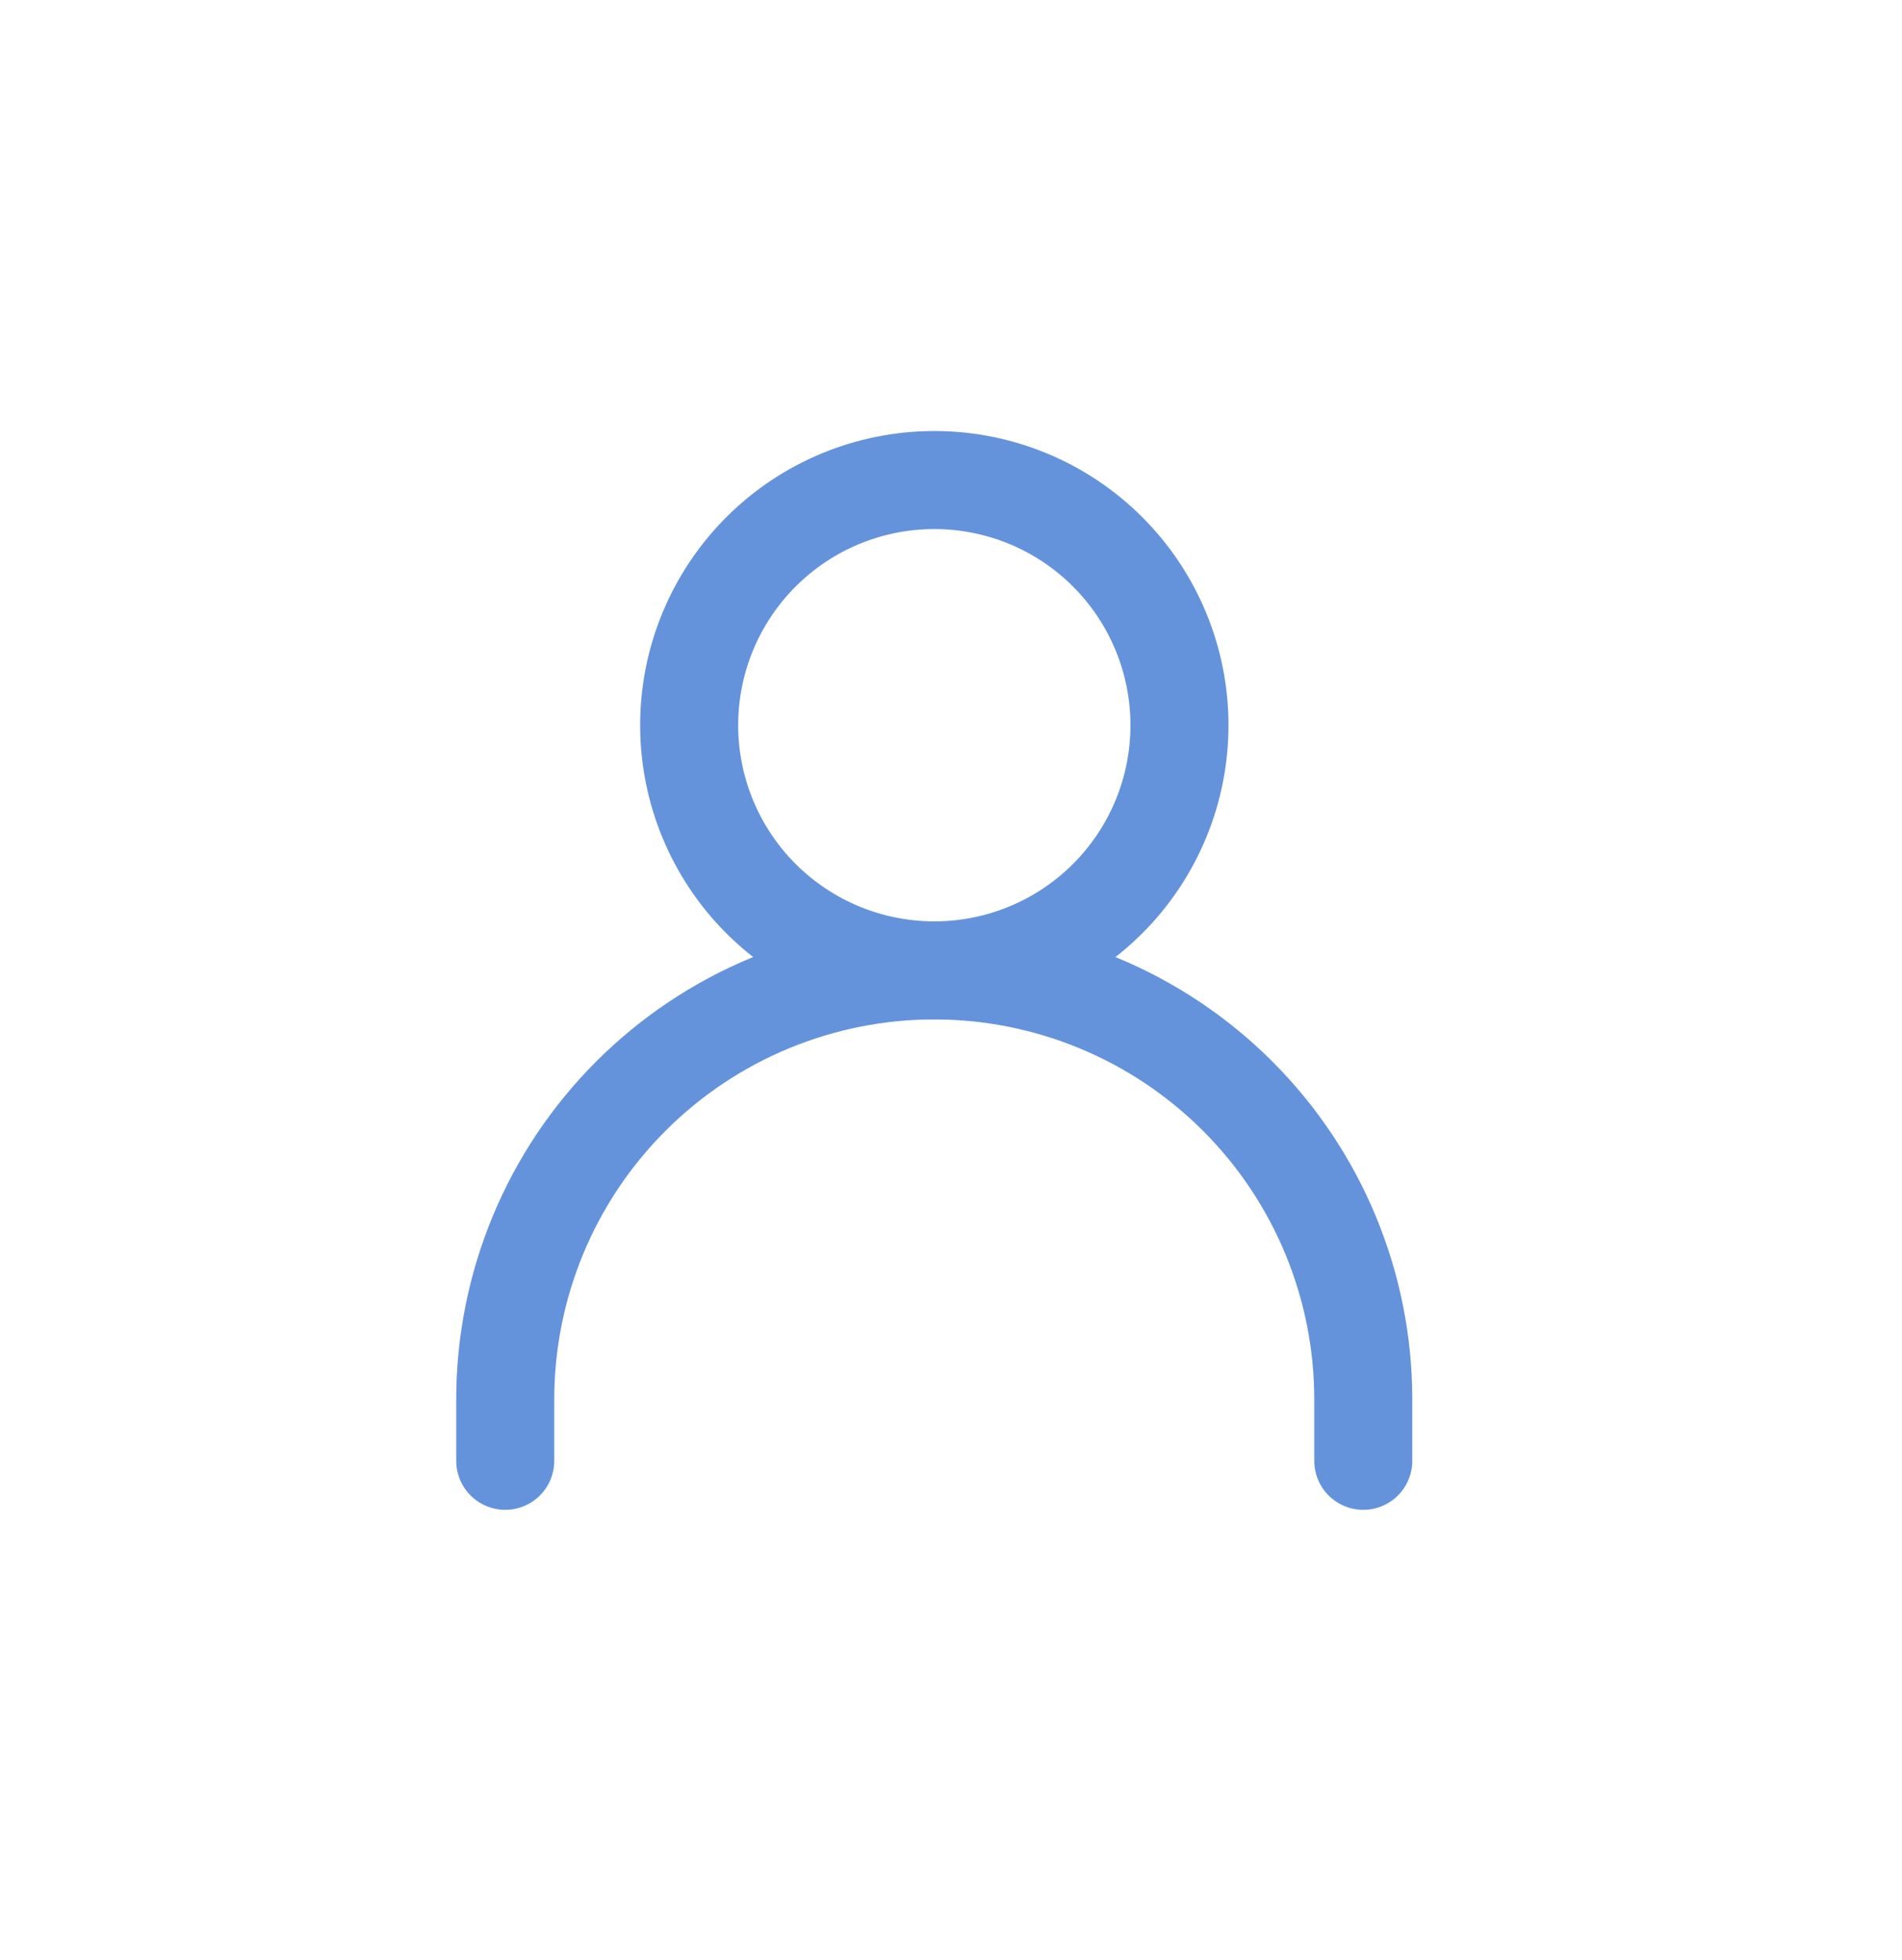
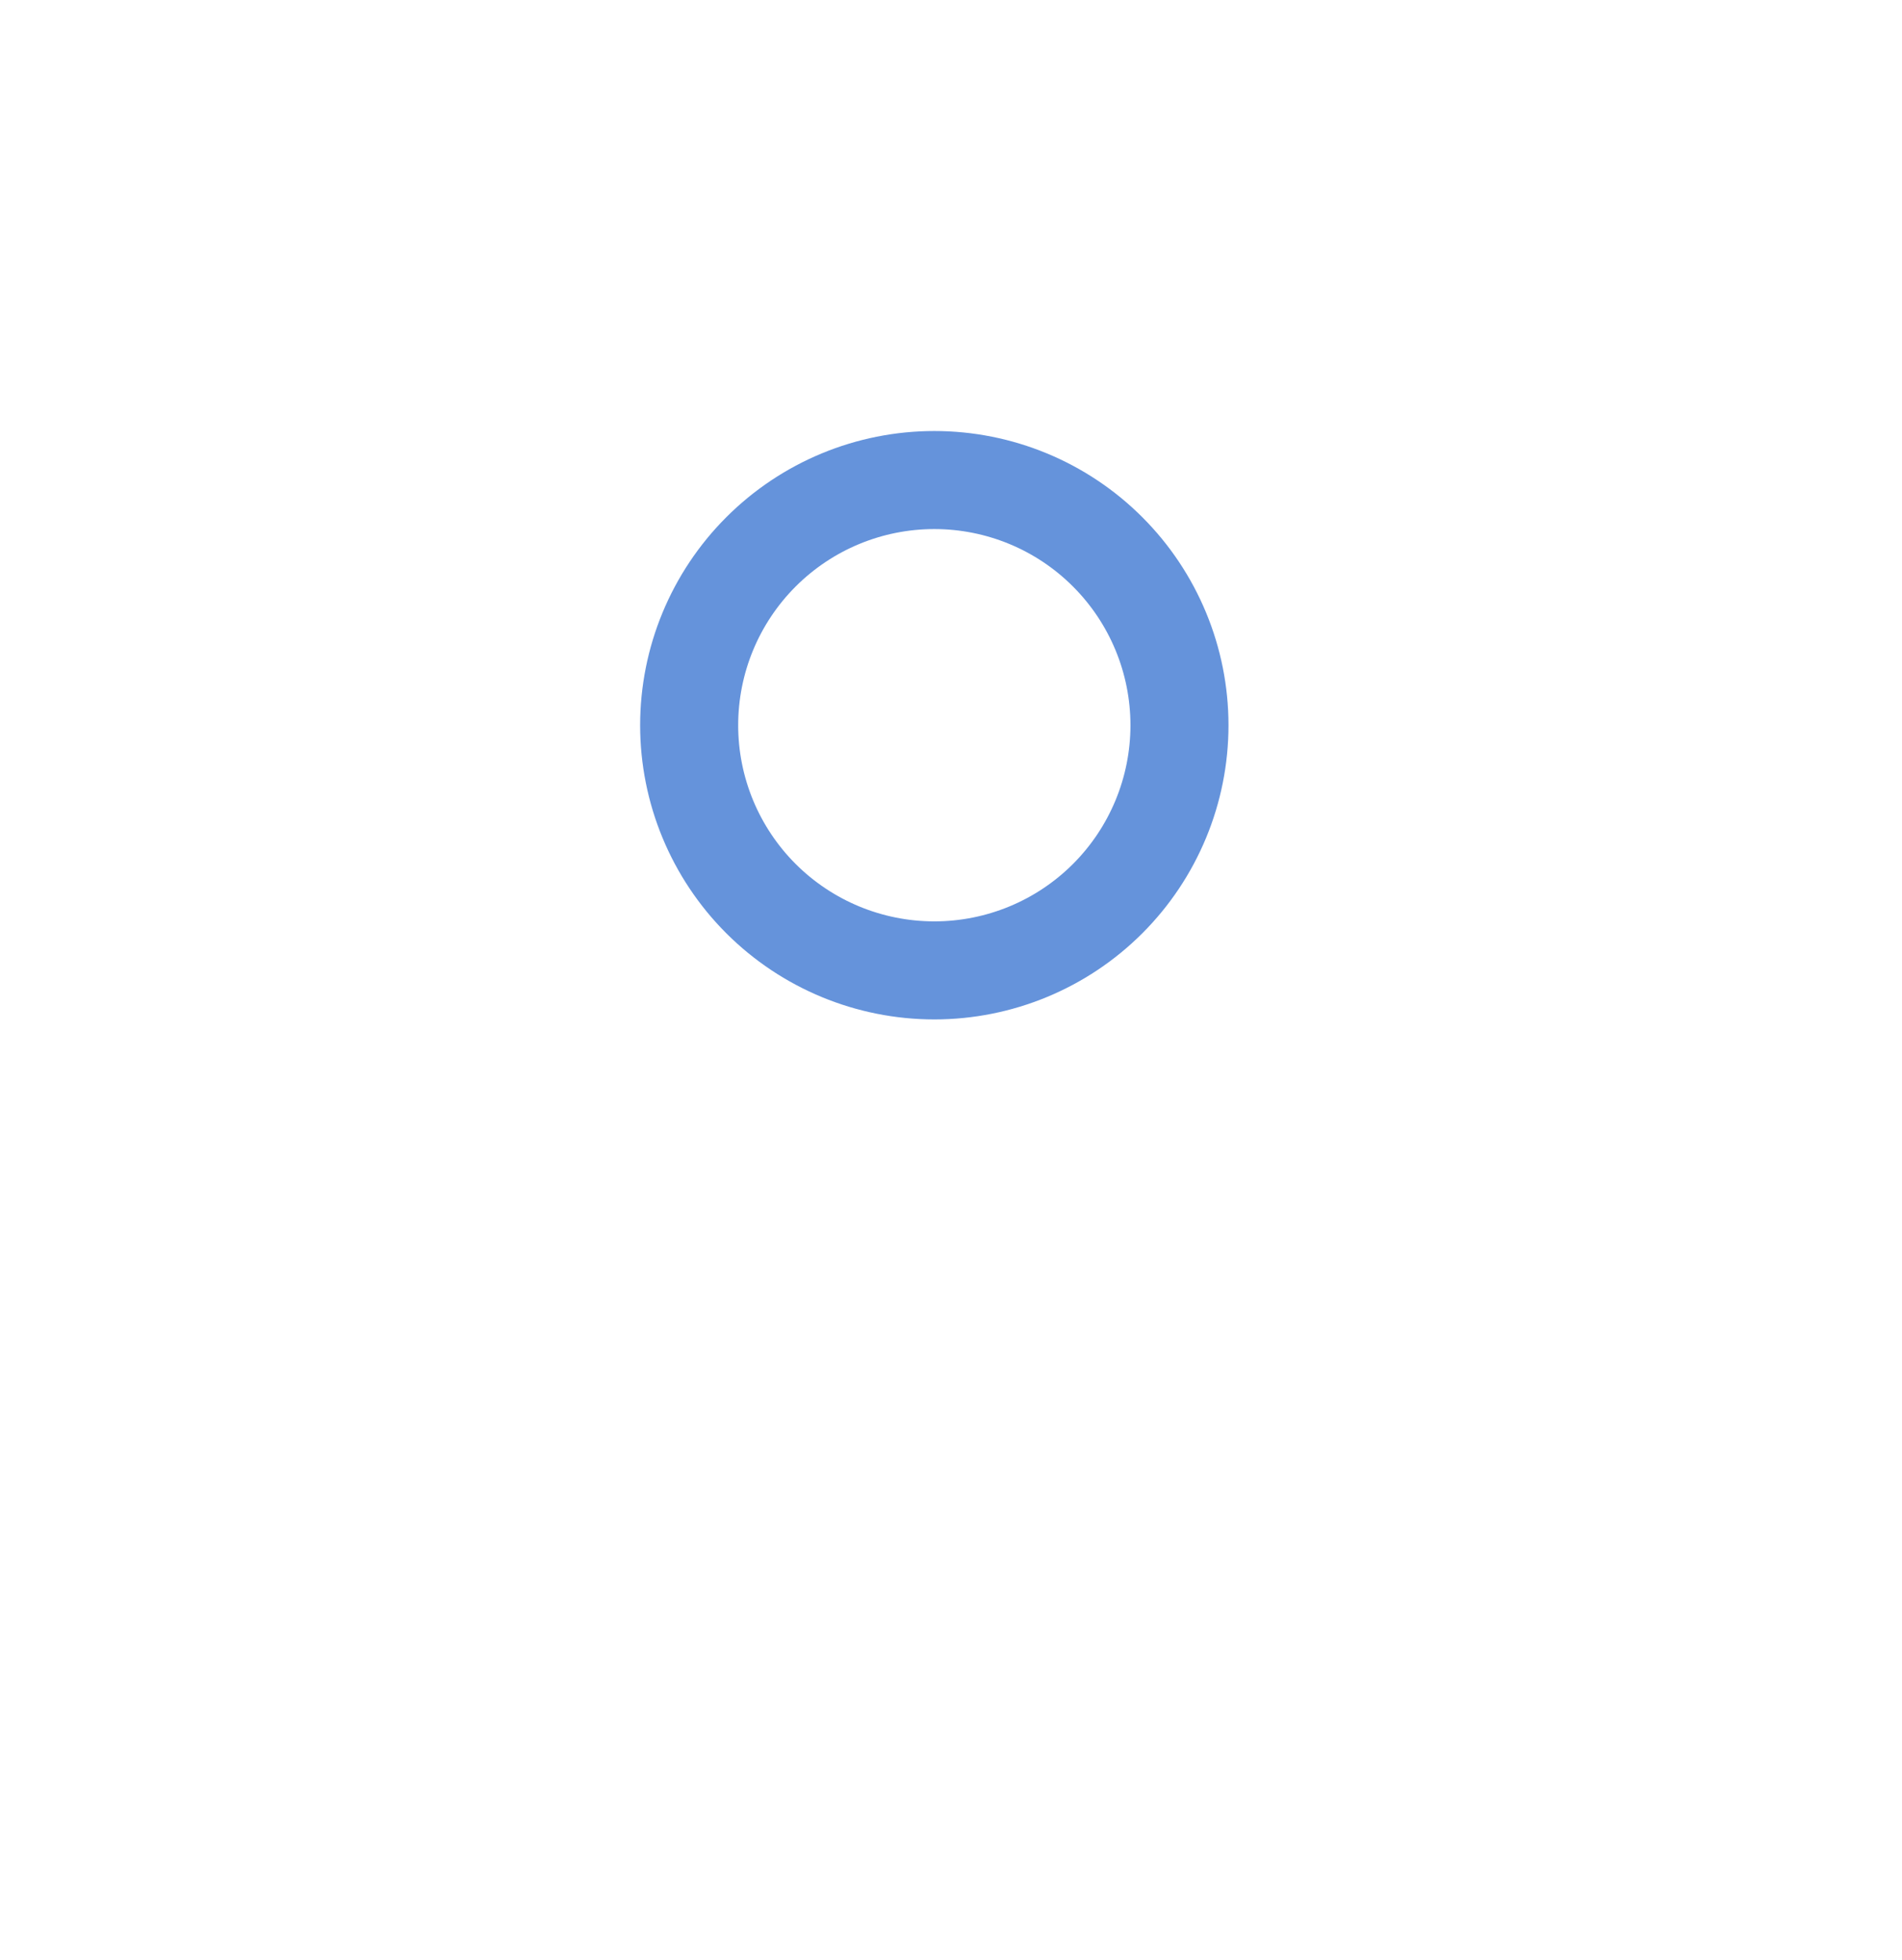
<svg xmlns="http://www.w3.org/2000/svg" width="33" height="34" viewBox="0 0 33 34" fill="none">
-   <path d="M8.766 25.343V24.279C8.766 23.302 8.958 22.334 9.332 21.431C9.706 20.527 10.255 19.707 10.946 19.016C11.637 18.325 12.458 17.776 13.361 17.402C14.264 17.028 15.232 16.835 16.209 16.835C17.187 16.835 18.155 17.028 19.058 17.402C19.961 17.776 20.782 18.325 21.473 19.016C22.164 19.707 22.713 20.527 23.087 21.431C23.461 22.334 23.653 23.302 23.653 24.279V25.343" stroke="#6593DB" stroke-width="1.701" stroke-linecap="round" stroke-linejoin="round" />
  <path d="M16.211 16.835C17.339 16.835 18.421 16.387 19.218 15.59C20.016 14.792 20.464 13.71 20.464 12.582C20.464 11.454 20.016 10.372 19.218 9.574C18.421 8.776 17.339 8.328 16.211 8.328C15.082 8.328 14.001 8.776 13.203 9.574C12.405 10.372 11.957 11.454 11.957 12.582C11.957 13.71 12.405 14.792 13.203 15.59C14.001 16.387 15.082 16.835 16.211 16.835V16.835Z" stroke="#6593DB" stroke-width="1.701" stroke-linecap="round" stroke-linejoin="round" />
</svg>